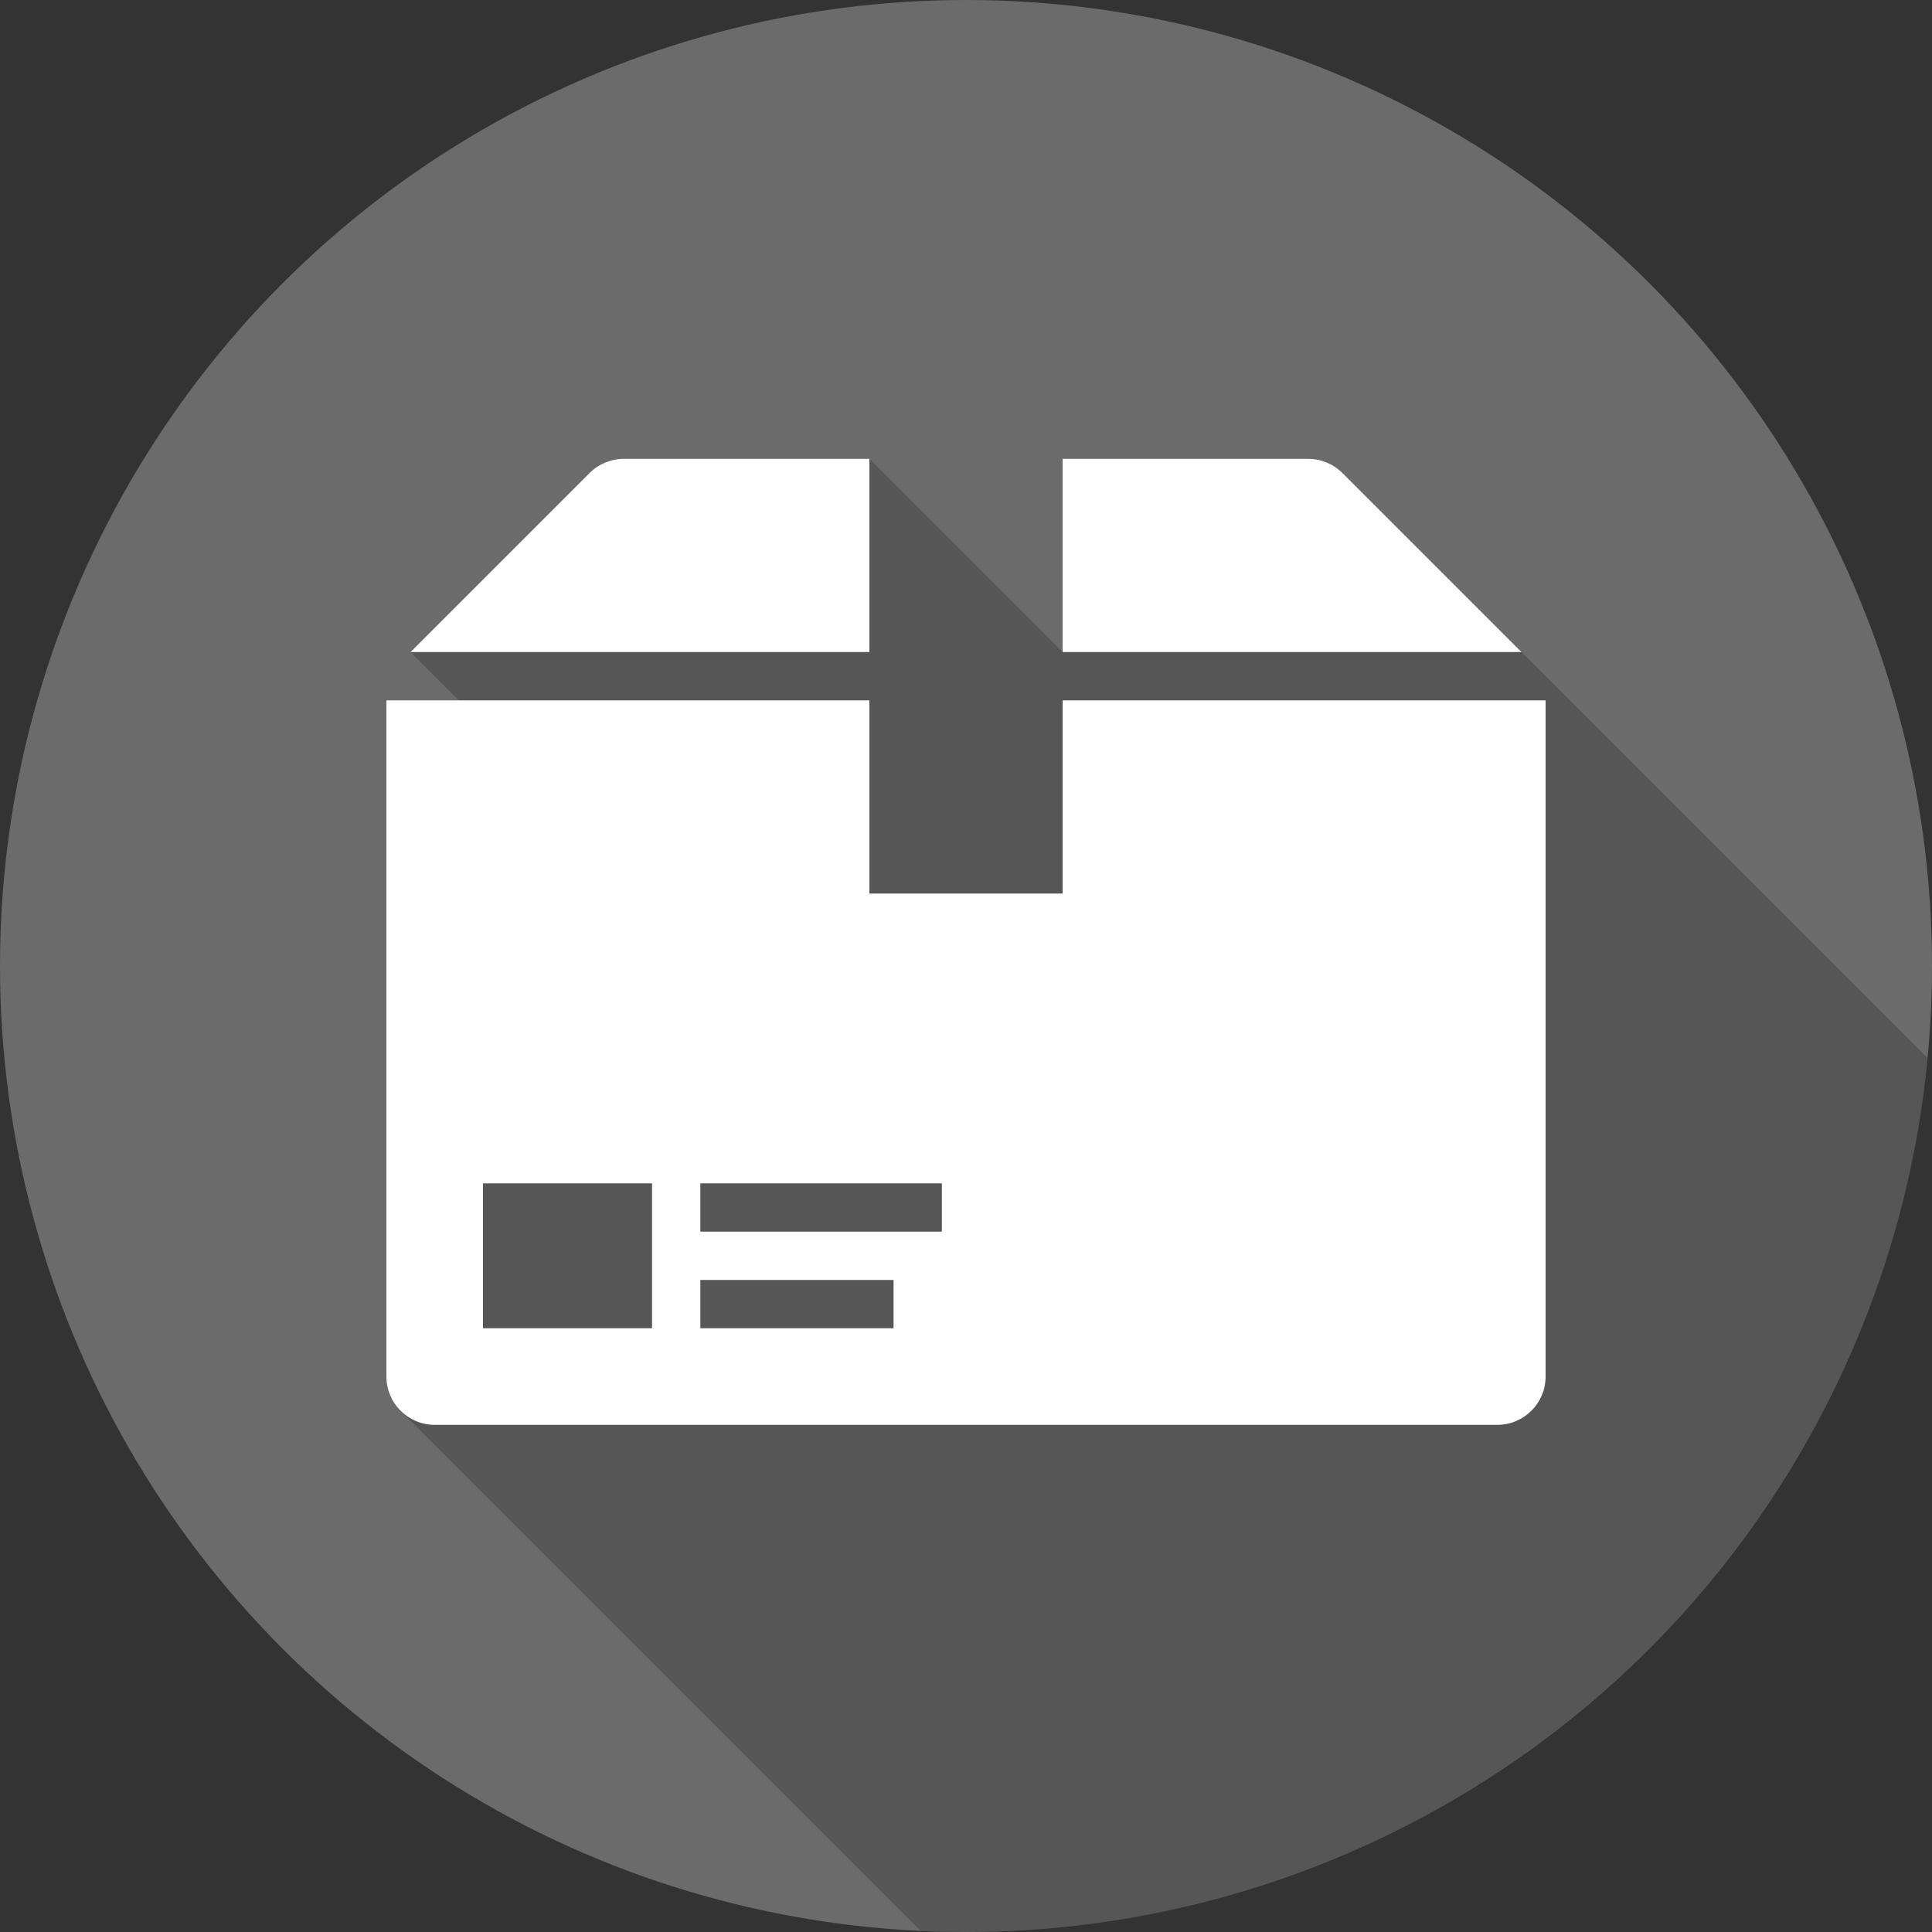
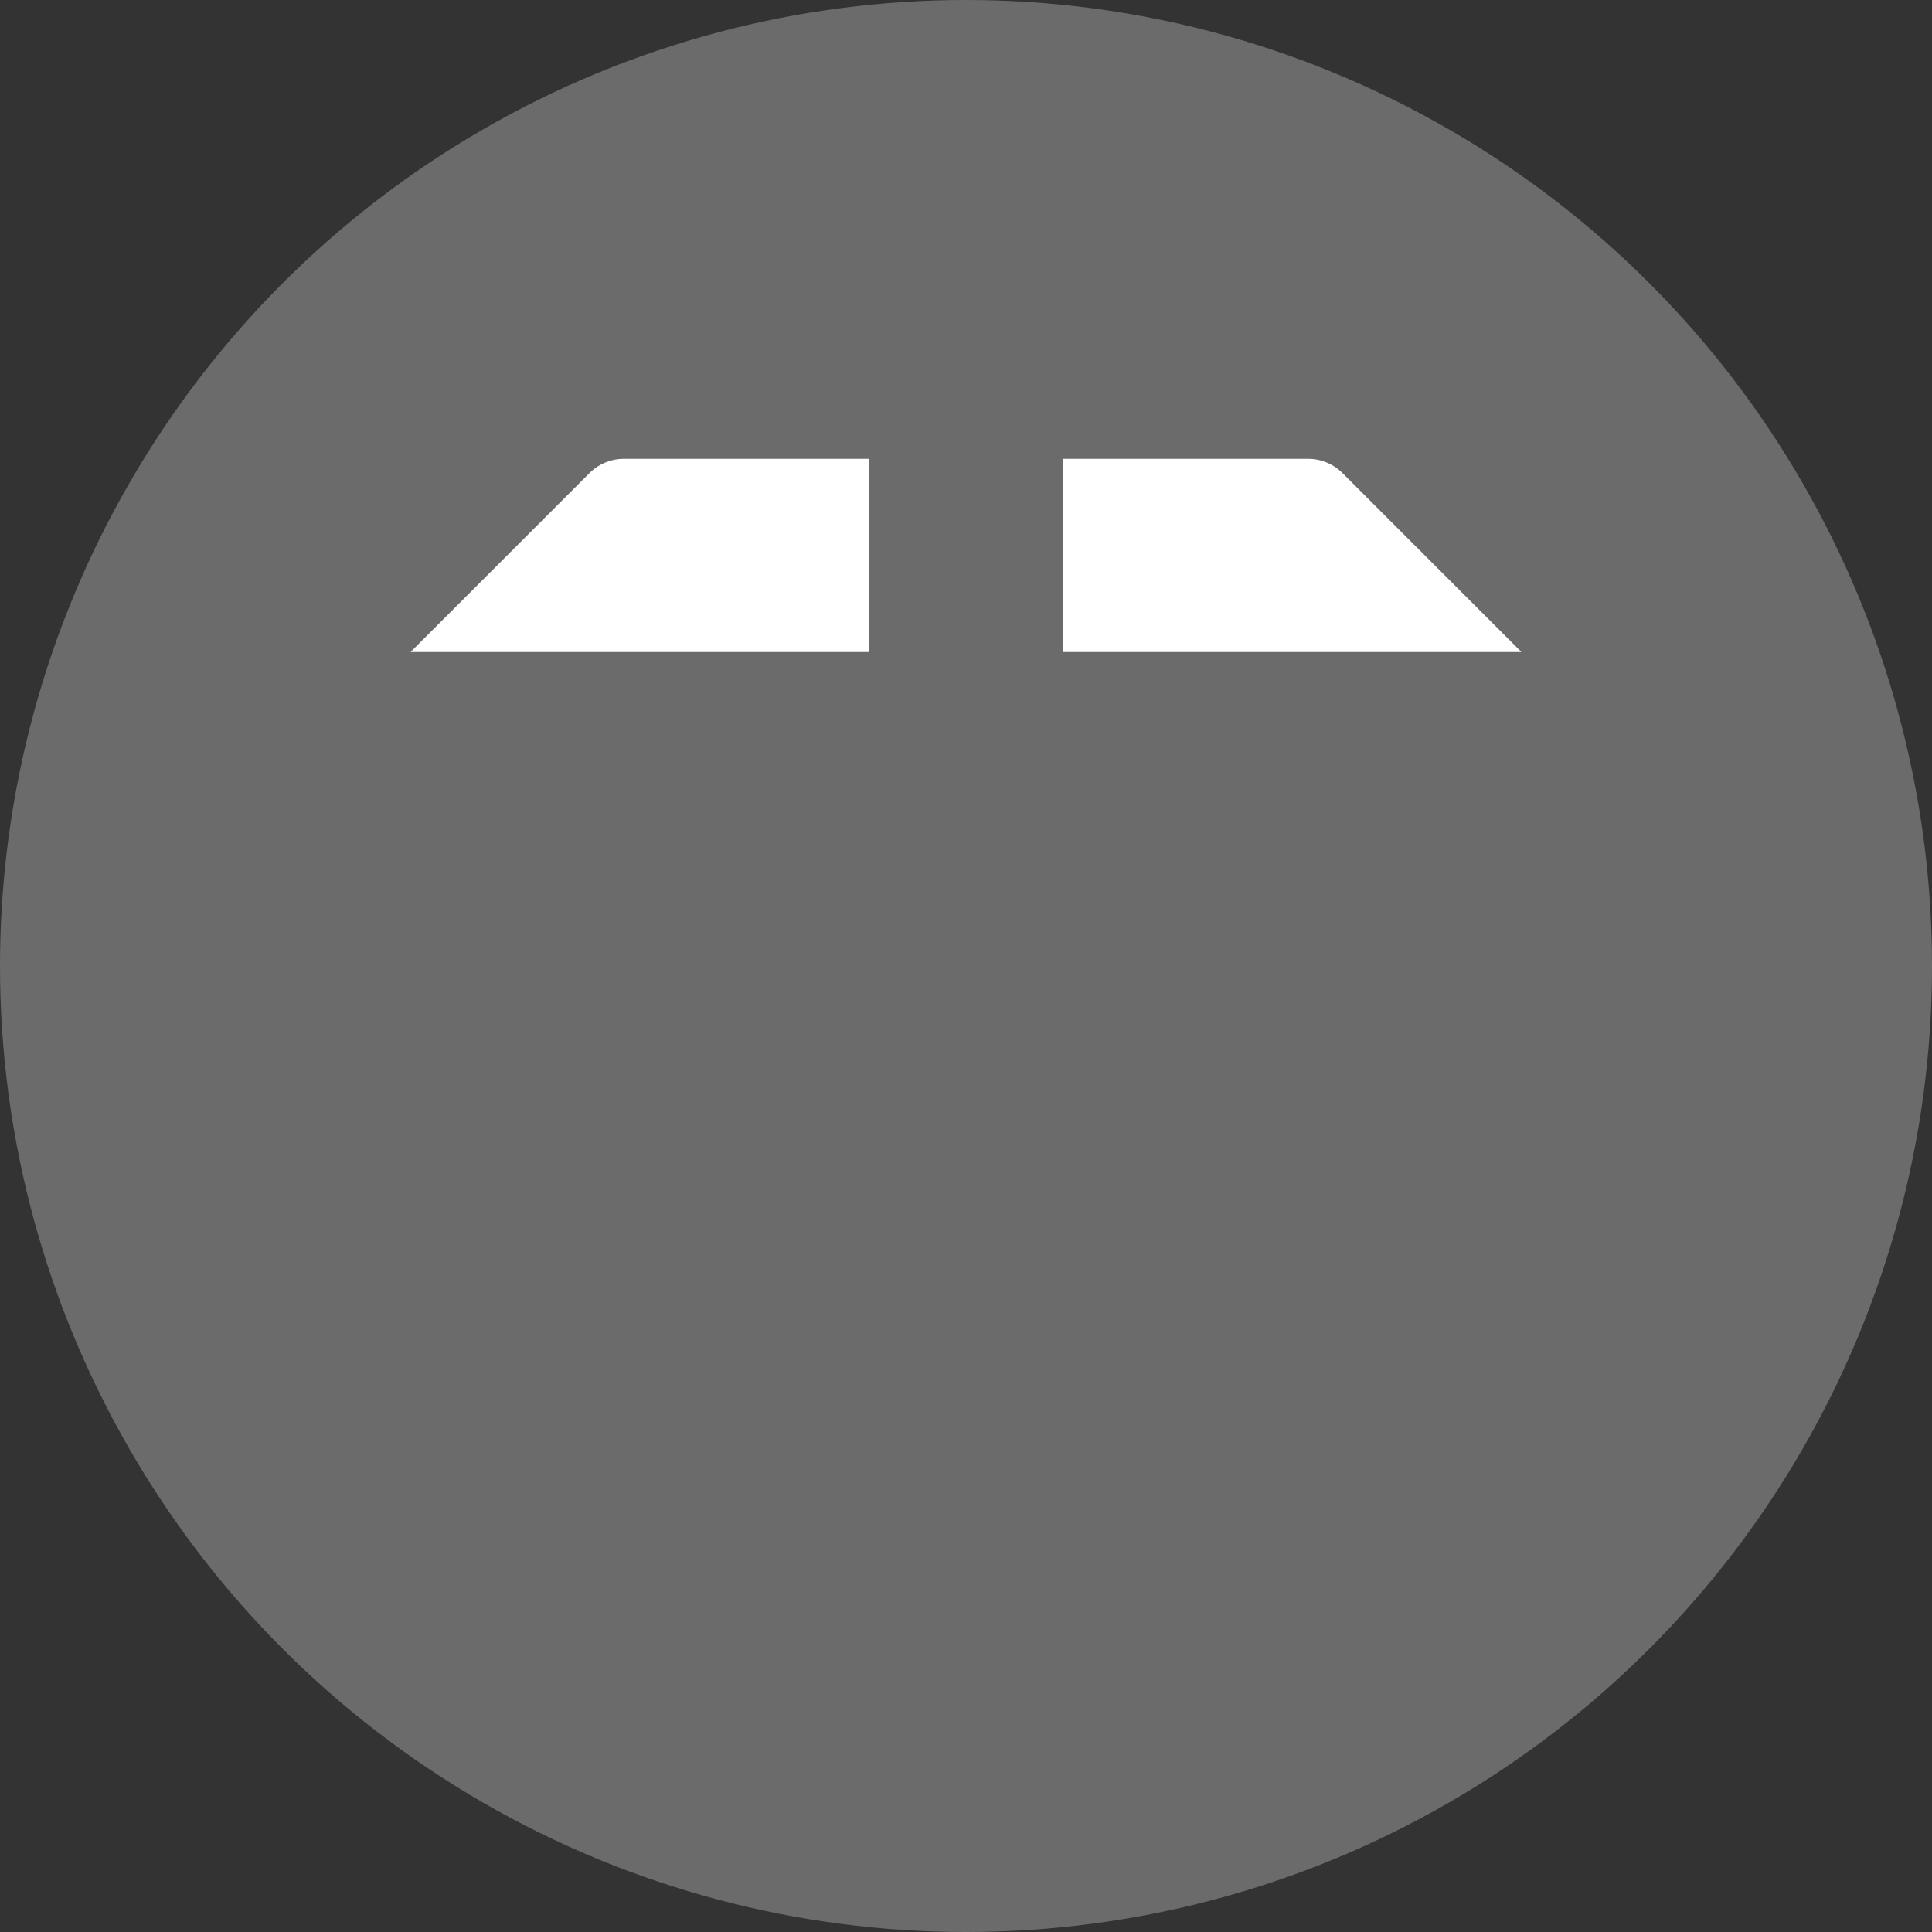
<svg xmlns="http://www.w3.org/2000/svg" version="1.1" id="Vrstva_1" x="0px" y="0px" viewBox="0 0 60 60" enable-background="new 0 0 60 60" xml:space="preserve">
  <rect x="0" y="0" width="60" height="60" fill="#333333" stroke="none" />
  <circle fill="#6C6B6B" cx="30" cy="30" r="30" />
-   <path opacity="0.2" fill="#010101" d="M59.861,32.861L41.689,14.689c-0.281-0.281-0.663-0.439-1.061-0.439H33v6l-6-6h-7.629  c-0.398,0-0.779,0.158-1.061,0.439L12.75,20.25l1.5,1.5H12v21c0,0.414,0.168,0.789,0.439,1.061l16.154,16.154  C29.06,59.986,29.528,60,30,60C45.603,60,58.42,48.087,59.861,32.861z" />
  <g>
    <path fill="#FFFFFF" d="M27,20.25H12.75l5.561-5.561c0.281-0.281,0.663-0.439,1.061-0.439H27V20.25z" />
    <path fill="#FFFFFF" d="M33,20.25h14.25l-5.561-5.561c-0.281-0.281-0.663-0.439-1.061-0.439H33V20.25z" />
-     <path fill="#FFFFFF" d="M33,21.75v6h-6v-6H12v21c0,0.828,0.672,1.5,1.5,1.5h33c0.828,0,1.5-0.672,1.5-1.5v-21H33z M20.25,41.25H15   v-4.5h5.25V41.25z M27.75,41.25h-6v-1.5h6V41.25z M29.25,38.25h-7.5v-1.5h7.5V38.25z" />
  </g>
</svg>